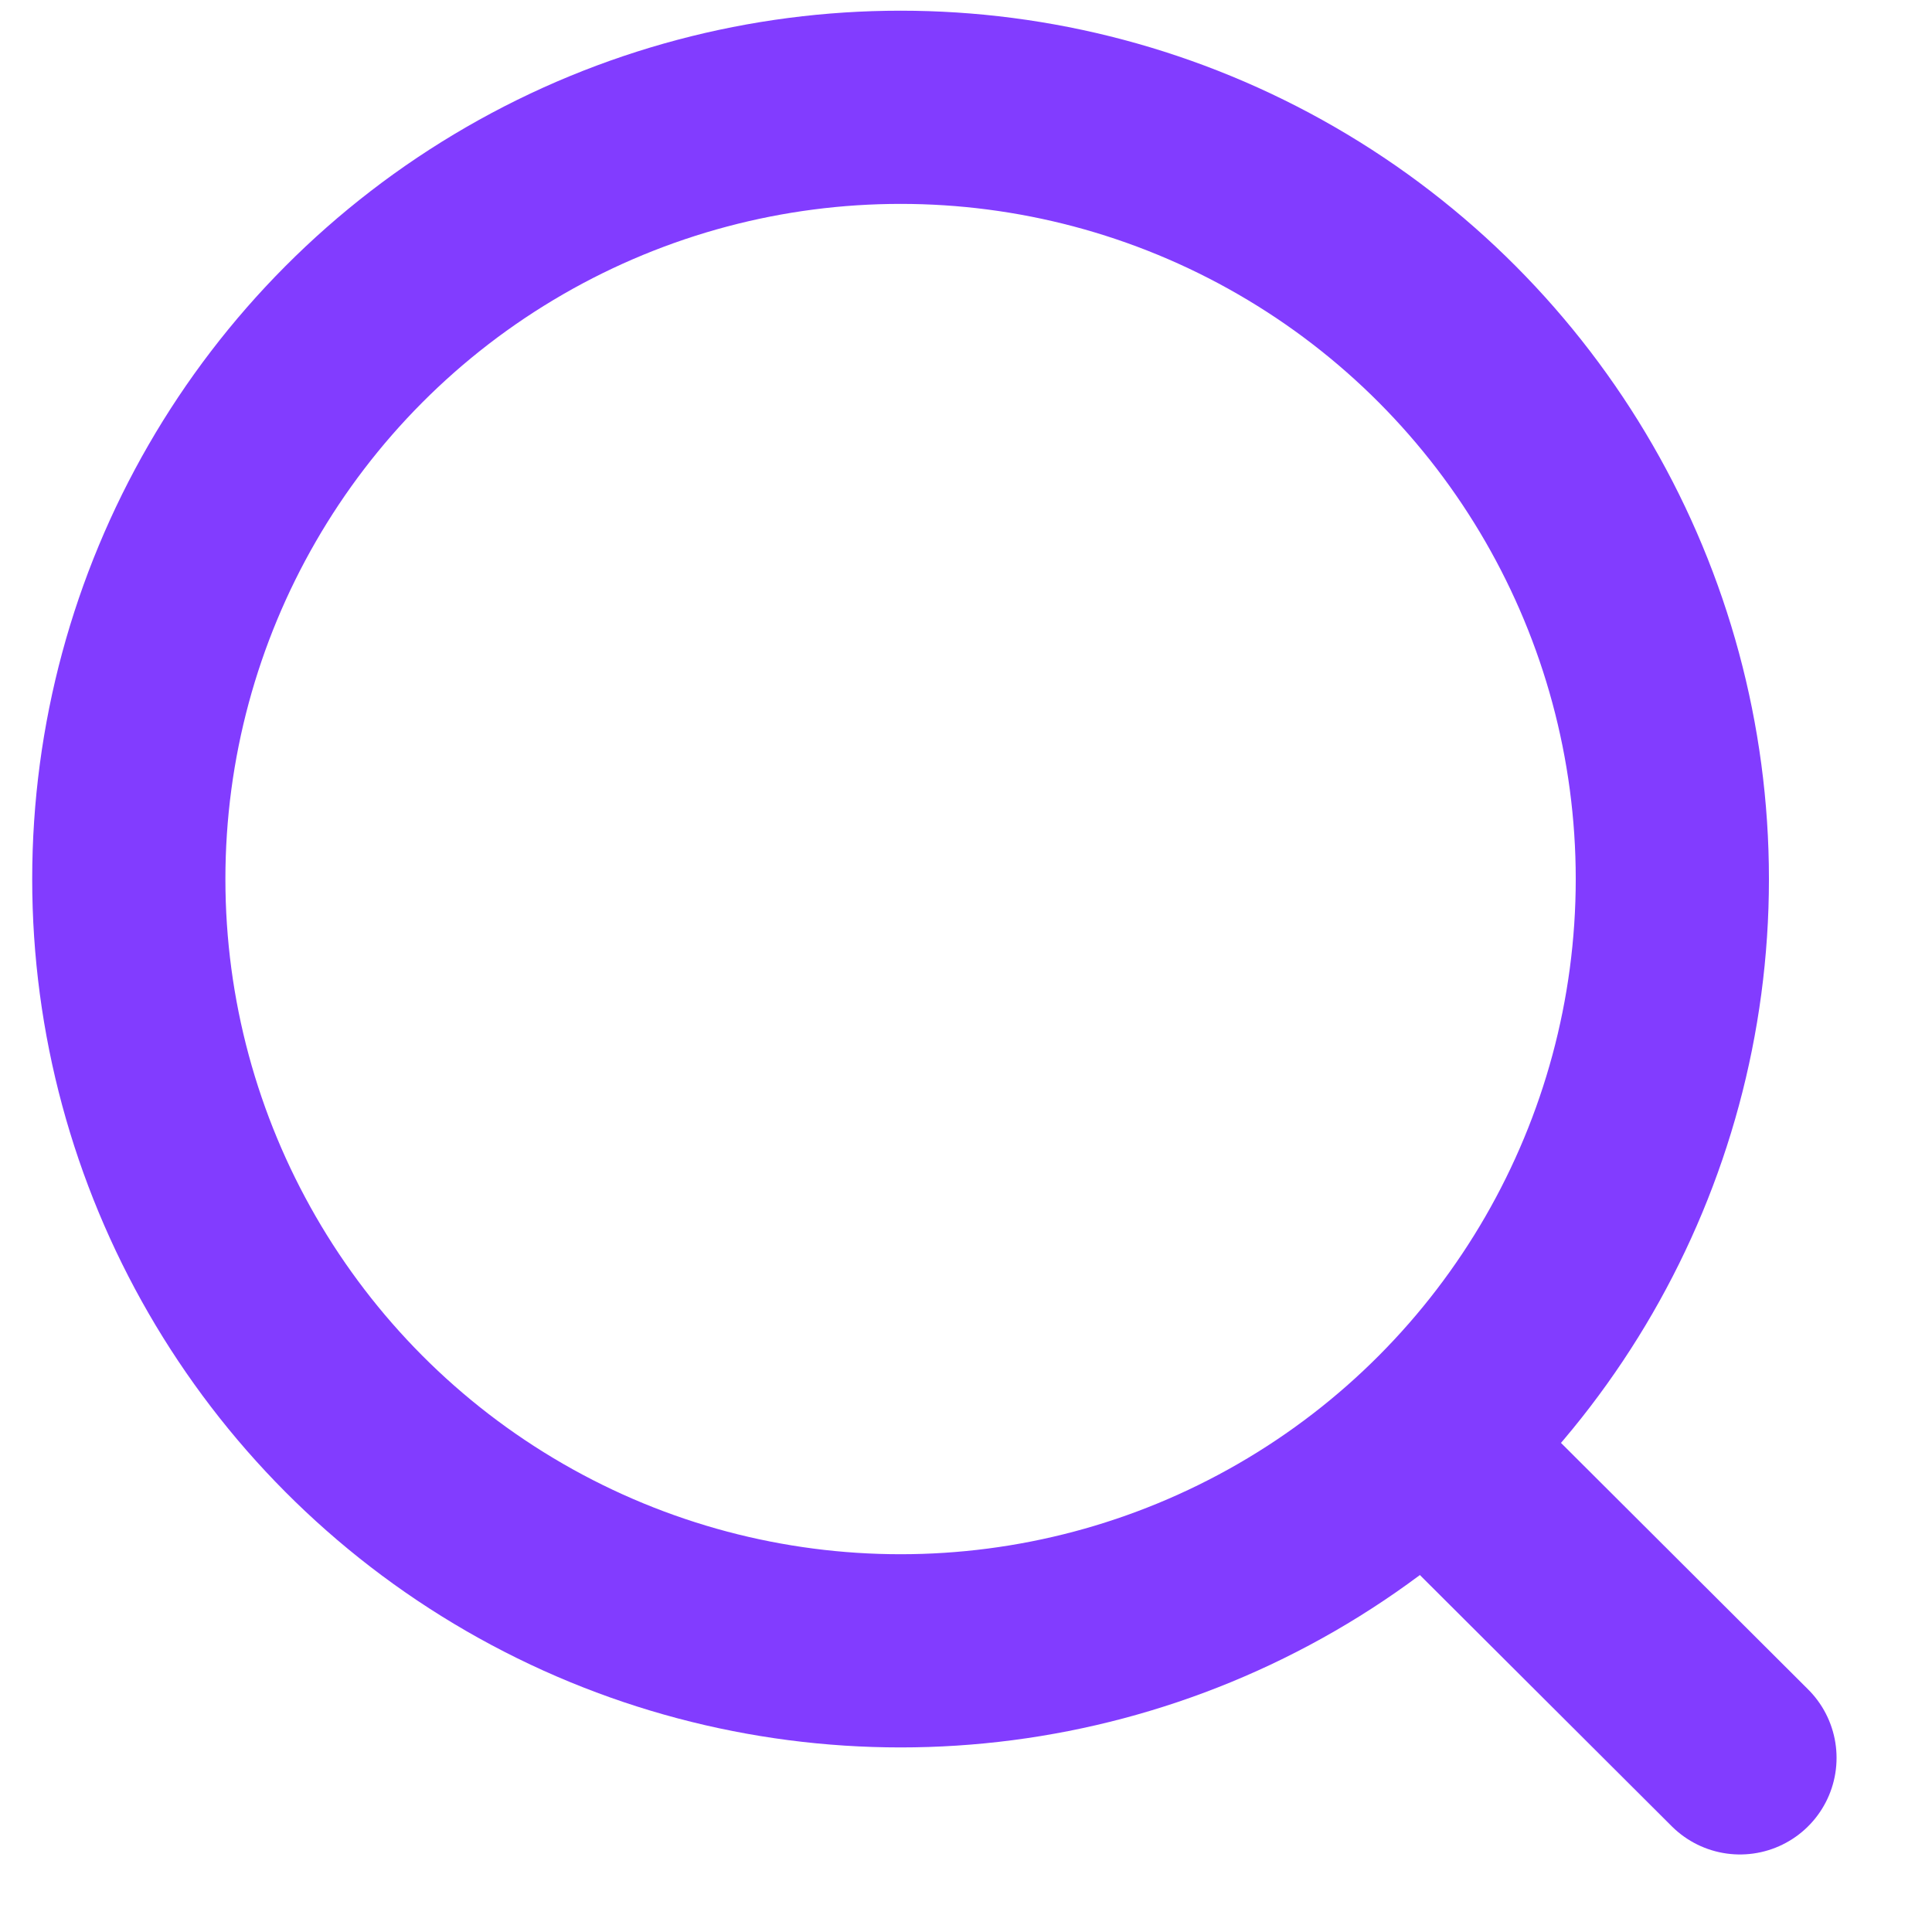
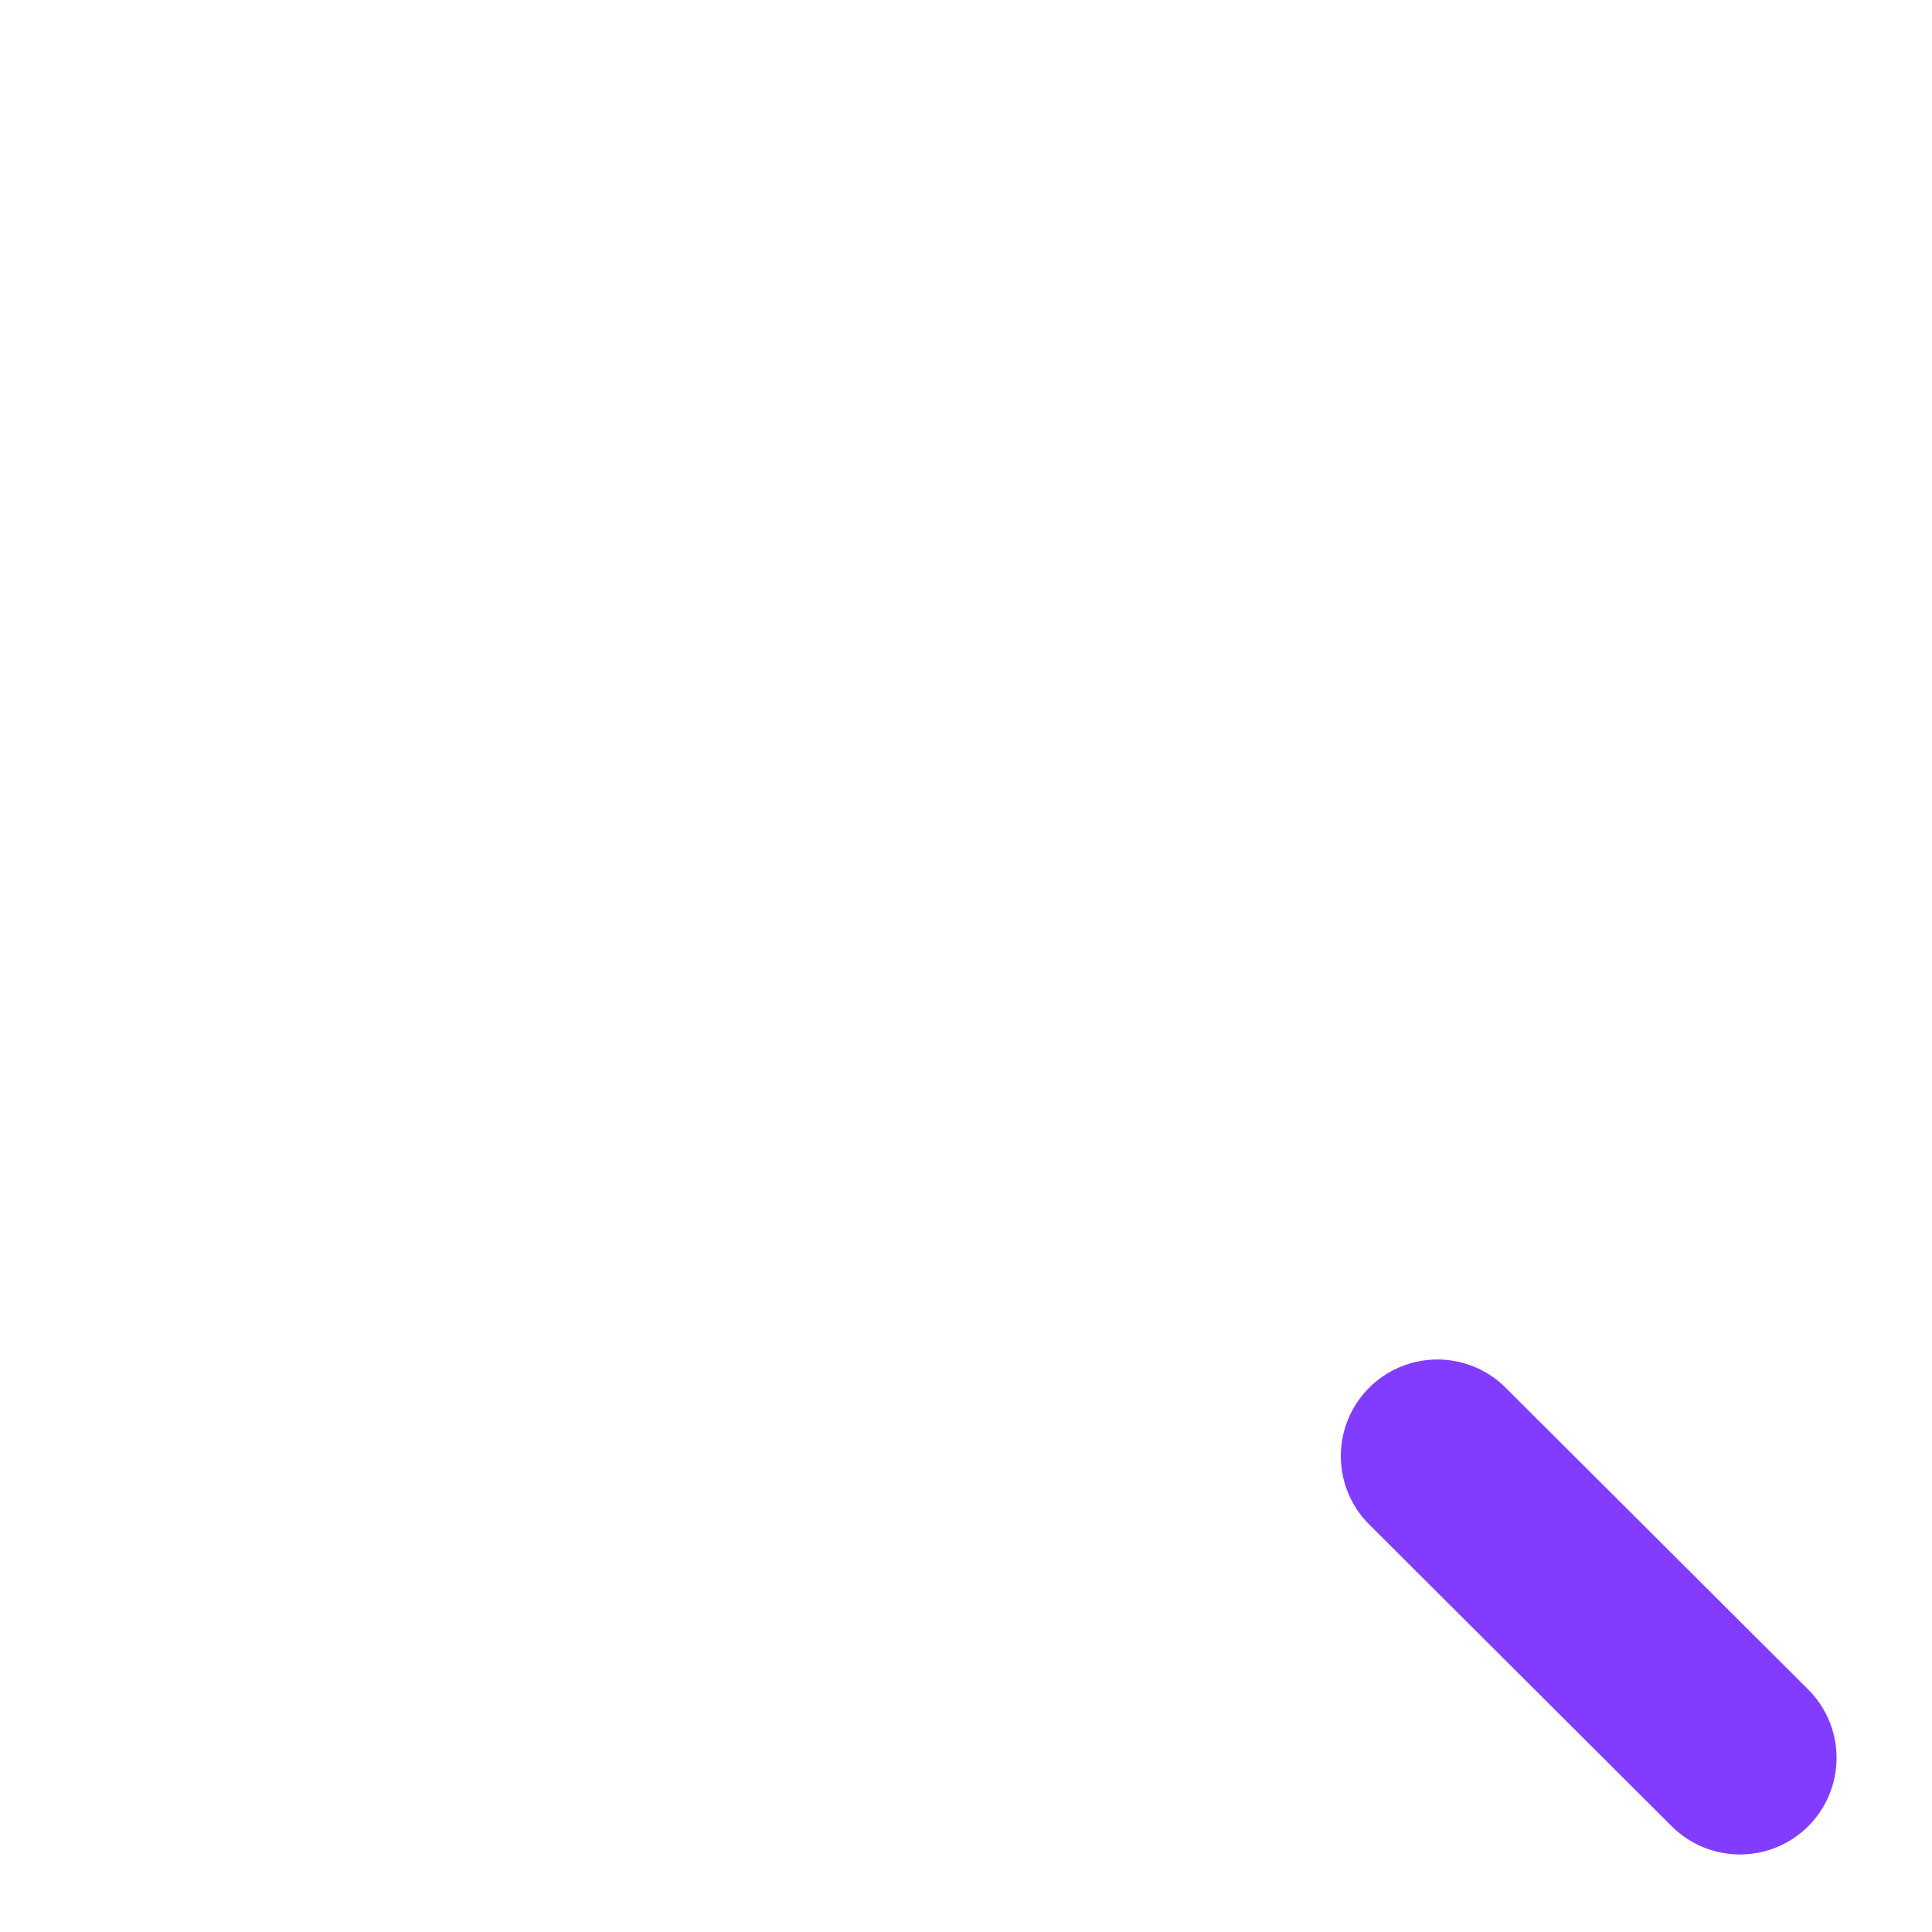
<svg xmlns="http://www.w3.org/2000/svg" width="15" height="15" viewBox="0 0 15 15" fill="none">
-   <circle cx="6.992" cy="6.825" r="5.992" stroke="#823CFF" stroke-width="1.5" stroke-linecap="round" stroke-linejoin="round" />
  <path d="M11.16 11.305L13.509 13.648" stroke="#823CFF" stroke-width="1.5" stroke-linecap="round" stroke-linejoin="round" />
</svg>